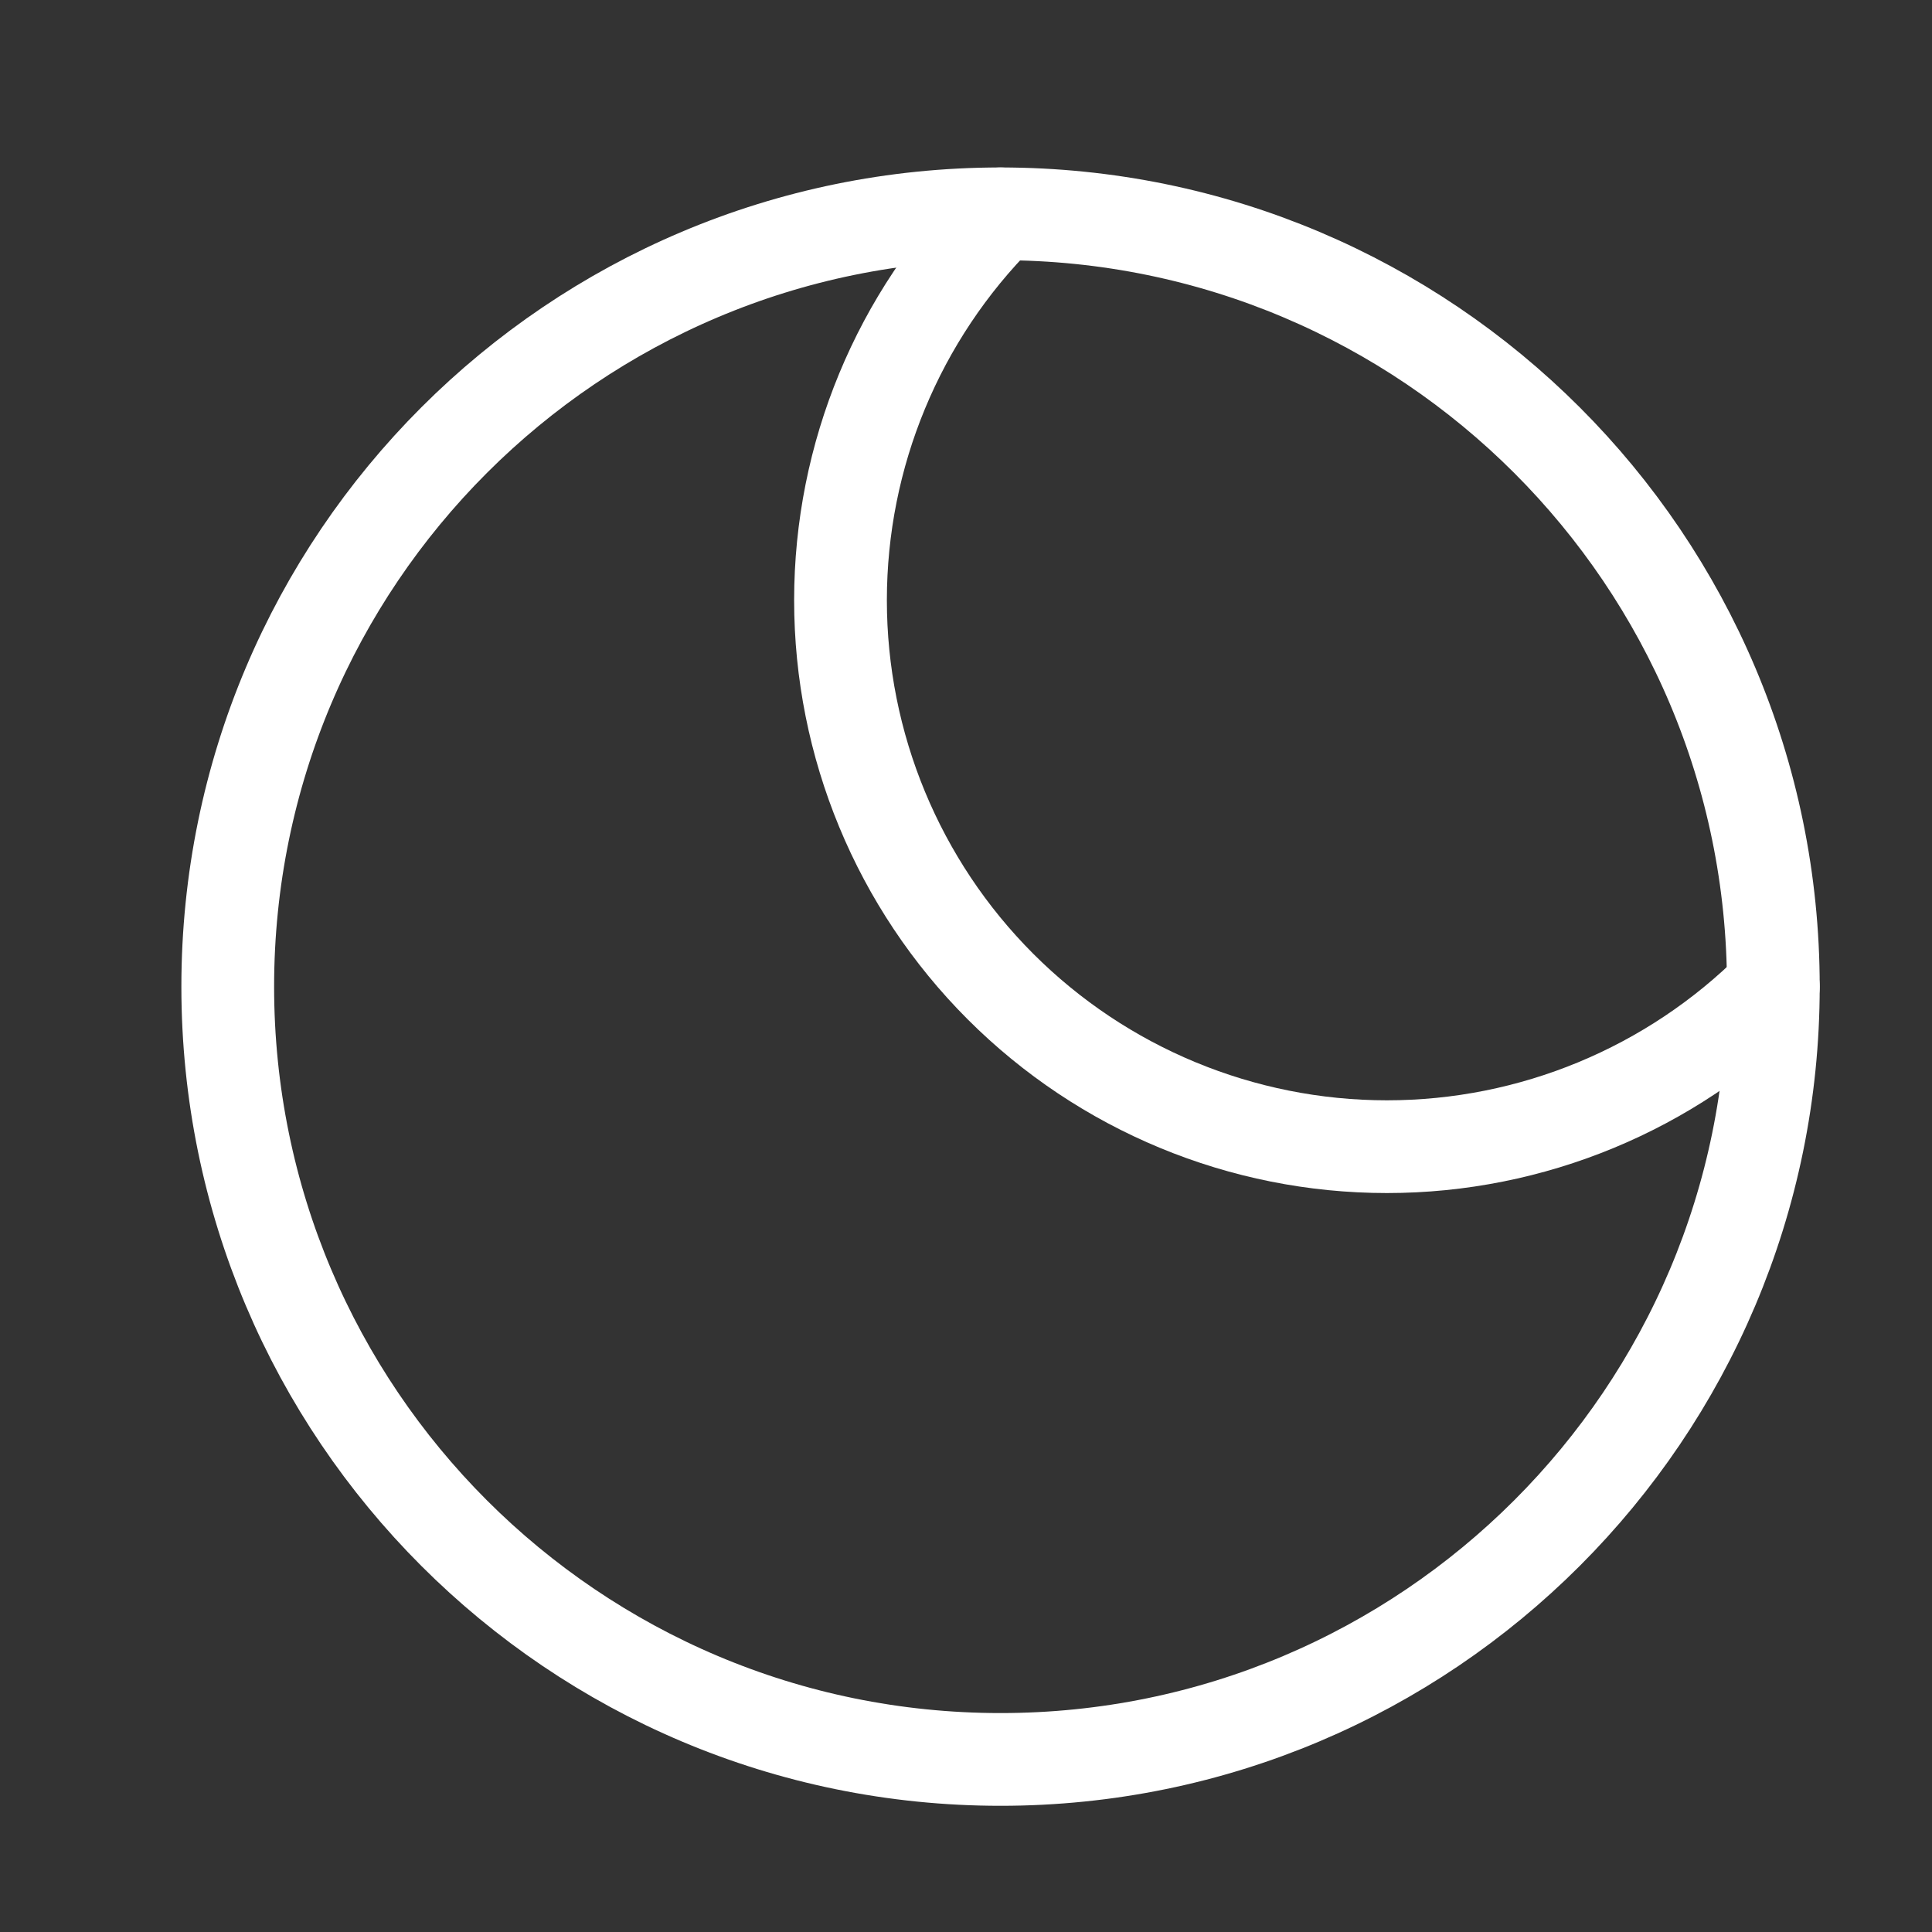
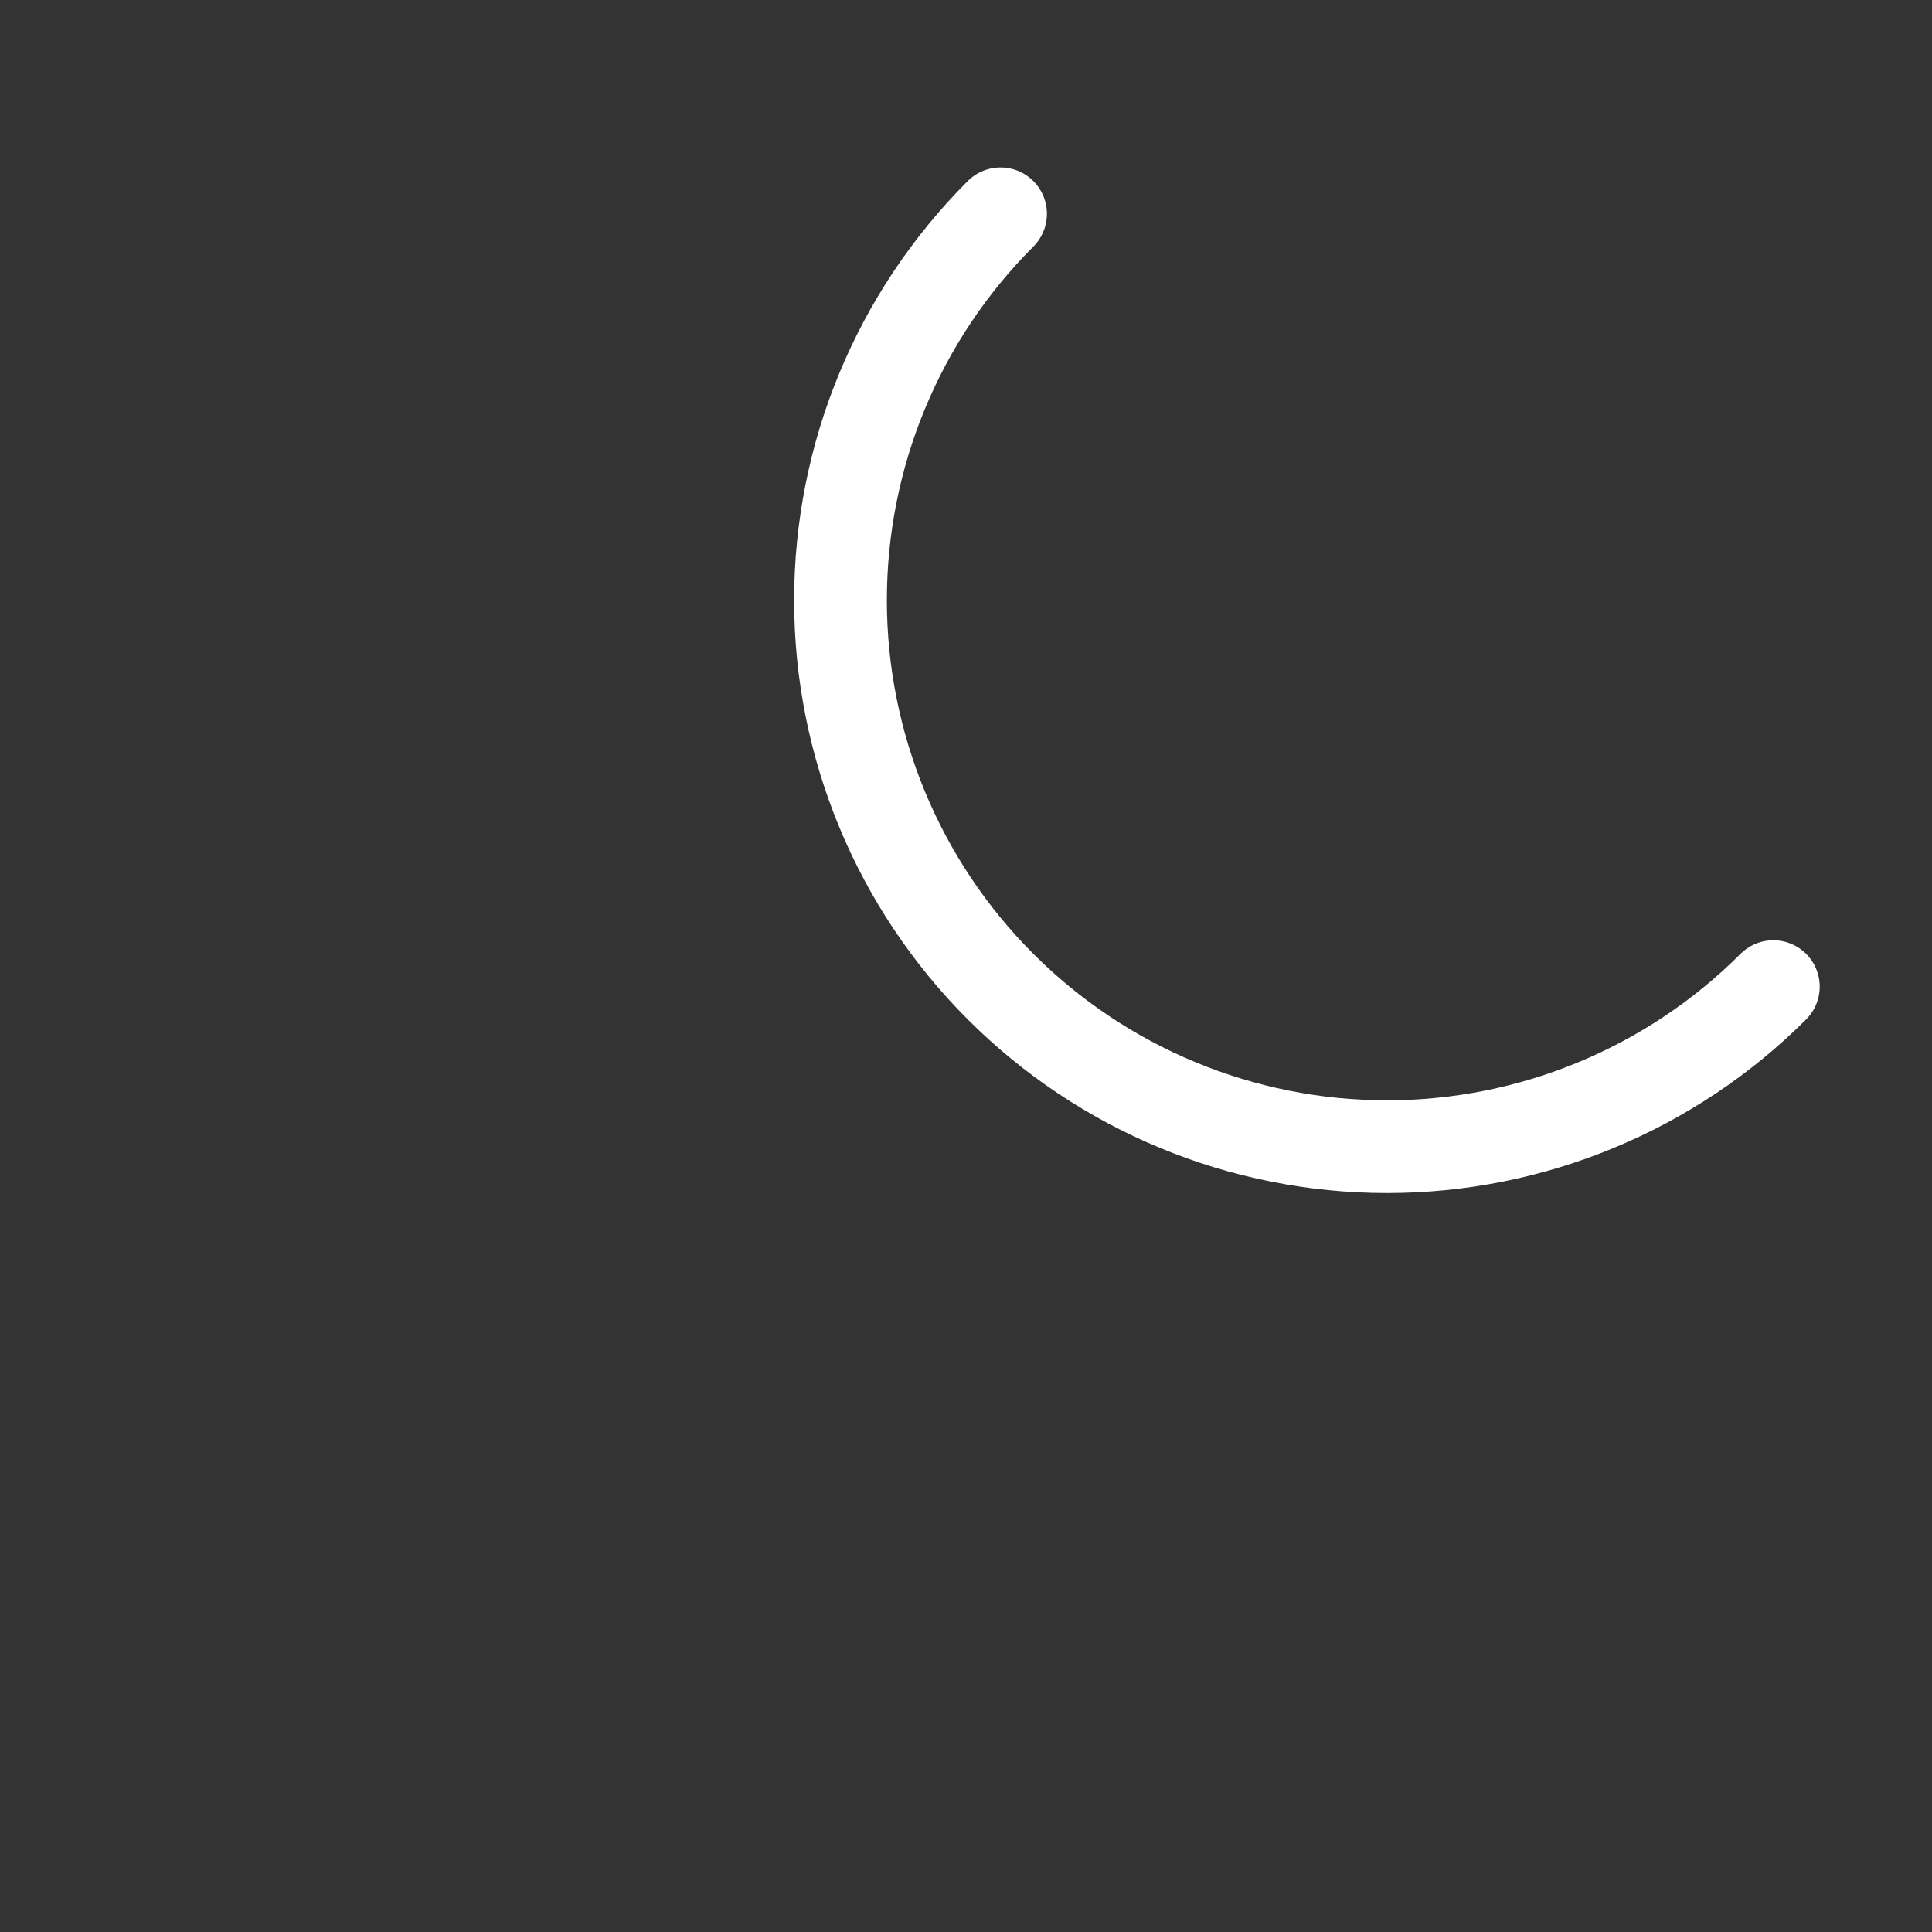
<svg xmlns="http://www.w3.org/2000/svg" width="25" height="25" viewBox="0 0 25 25" fill="none">
  <rect x="0" y="0" width="25" height="25" fill="#333333" stroke="none" />
-   <path d="M12.947 22.767C18.47 22.767 22.947 18.29 22.947 12.767C22.947 7.244 18.47 2.767 12.947 2.767C7.424 2.767 2.947 7.244 2.947 12.767C2.947 18.29 7.424 22.767 12.947 22.767Z" stroke="white" stroke-width="1.2" stroke-linecap="round" stroke-linejoin="round" />
  <path d="M12.947 2.767C11.621 4.093 10.876 5.891 10.876 7.767C10.876 9.642 11.621 11.441 12.947 12.767C14.273 14.093 16.071 14.838 17.947 14.838C19.822 14.838 21.621 14.093 22.947 12.767" stroke="white" stroke-width="1.2" stroke-linecap="round" stroke-linejoin="round" />
</svg>